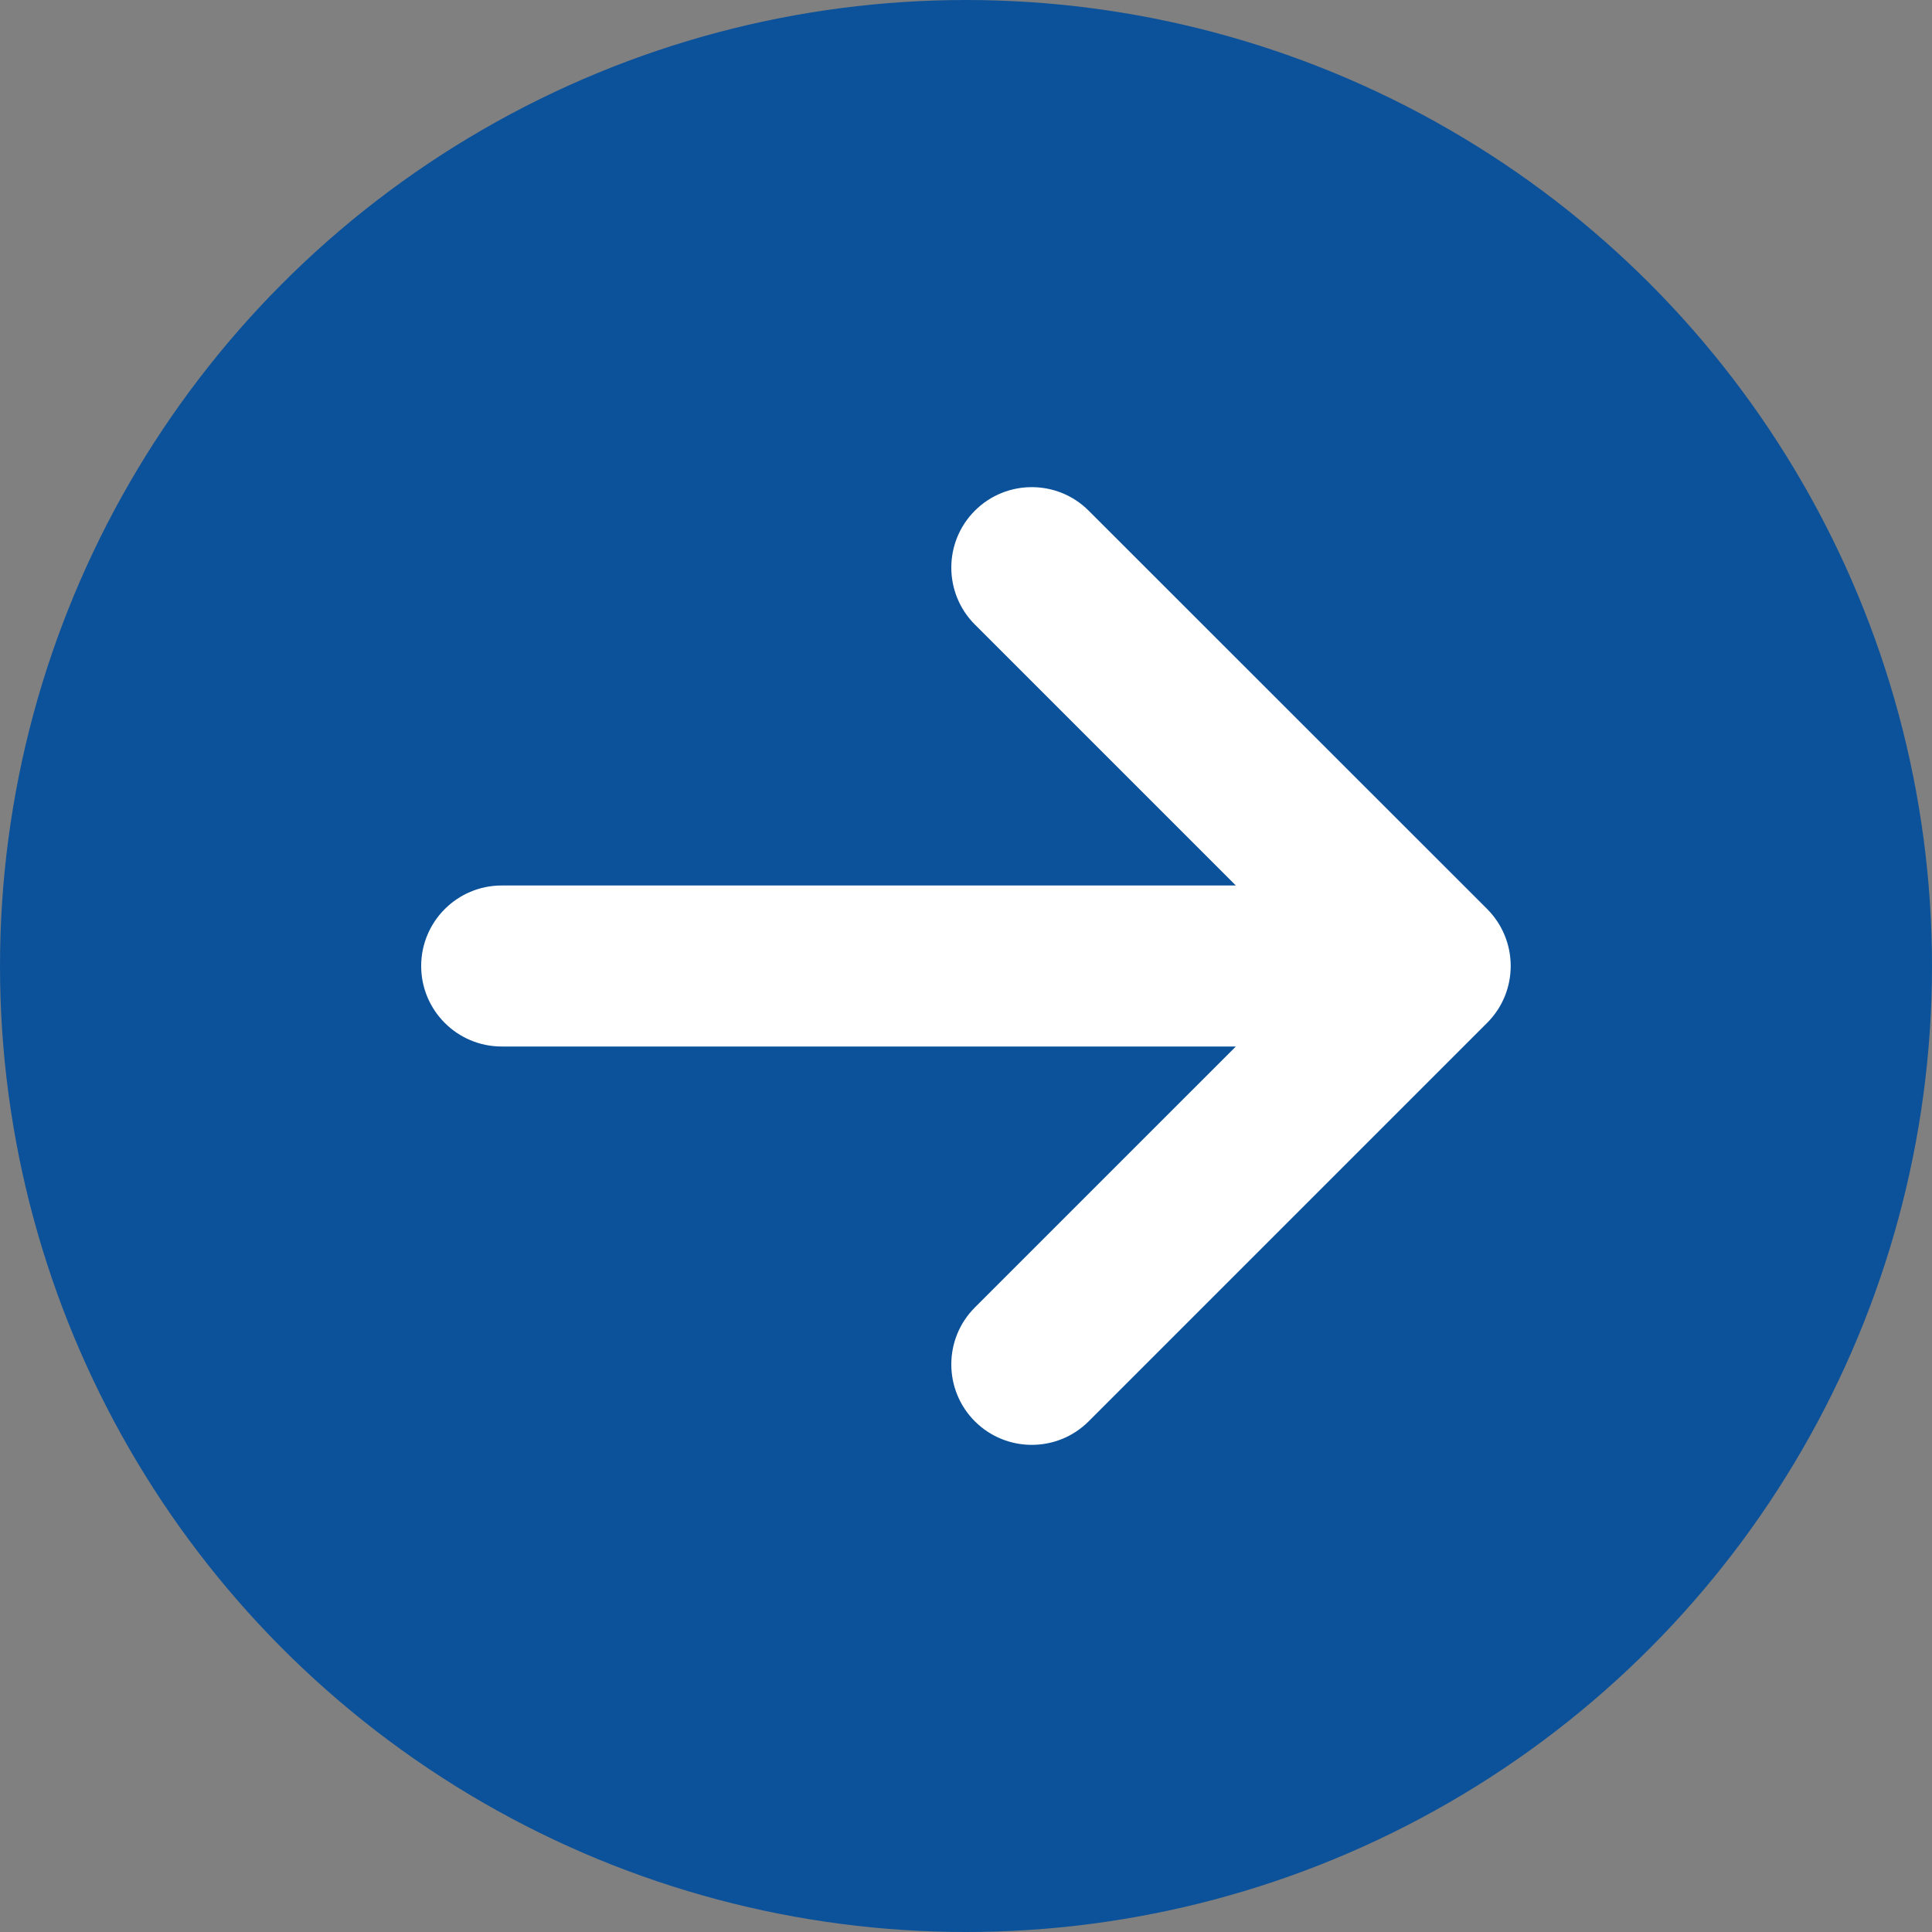
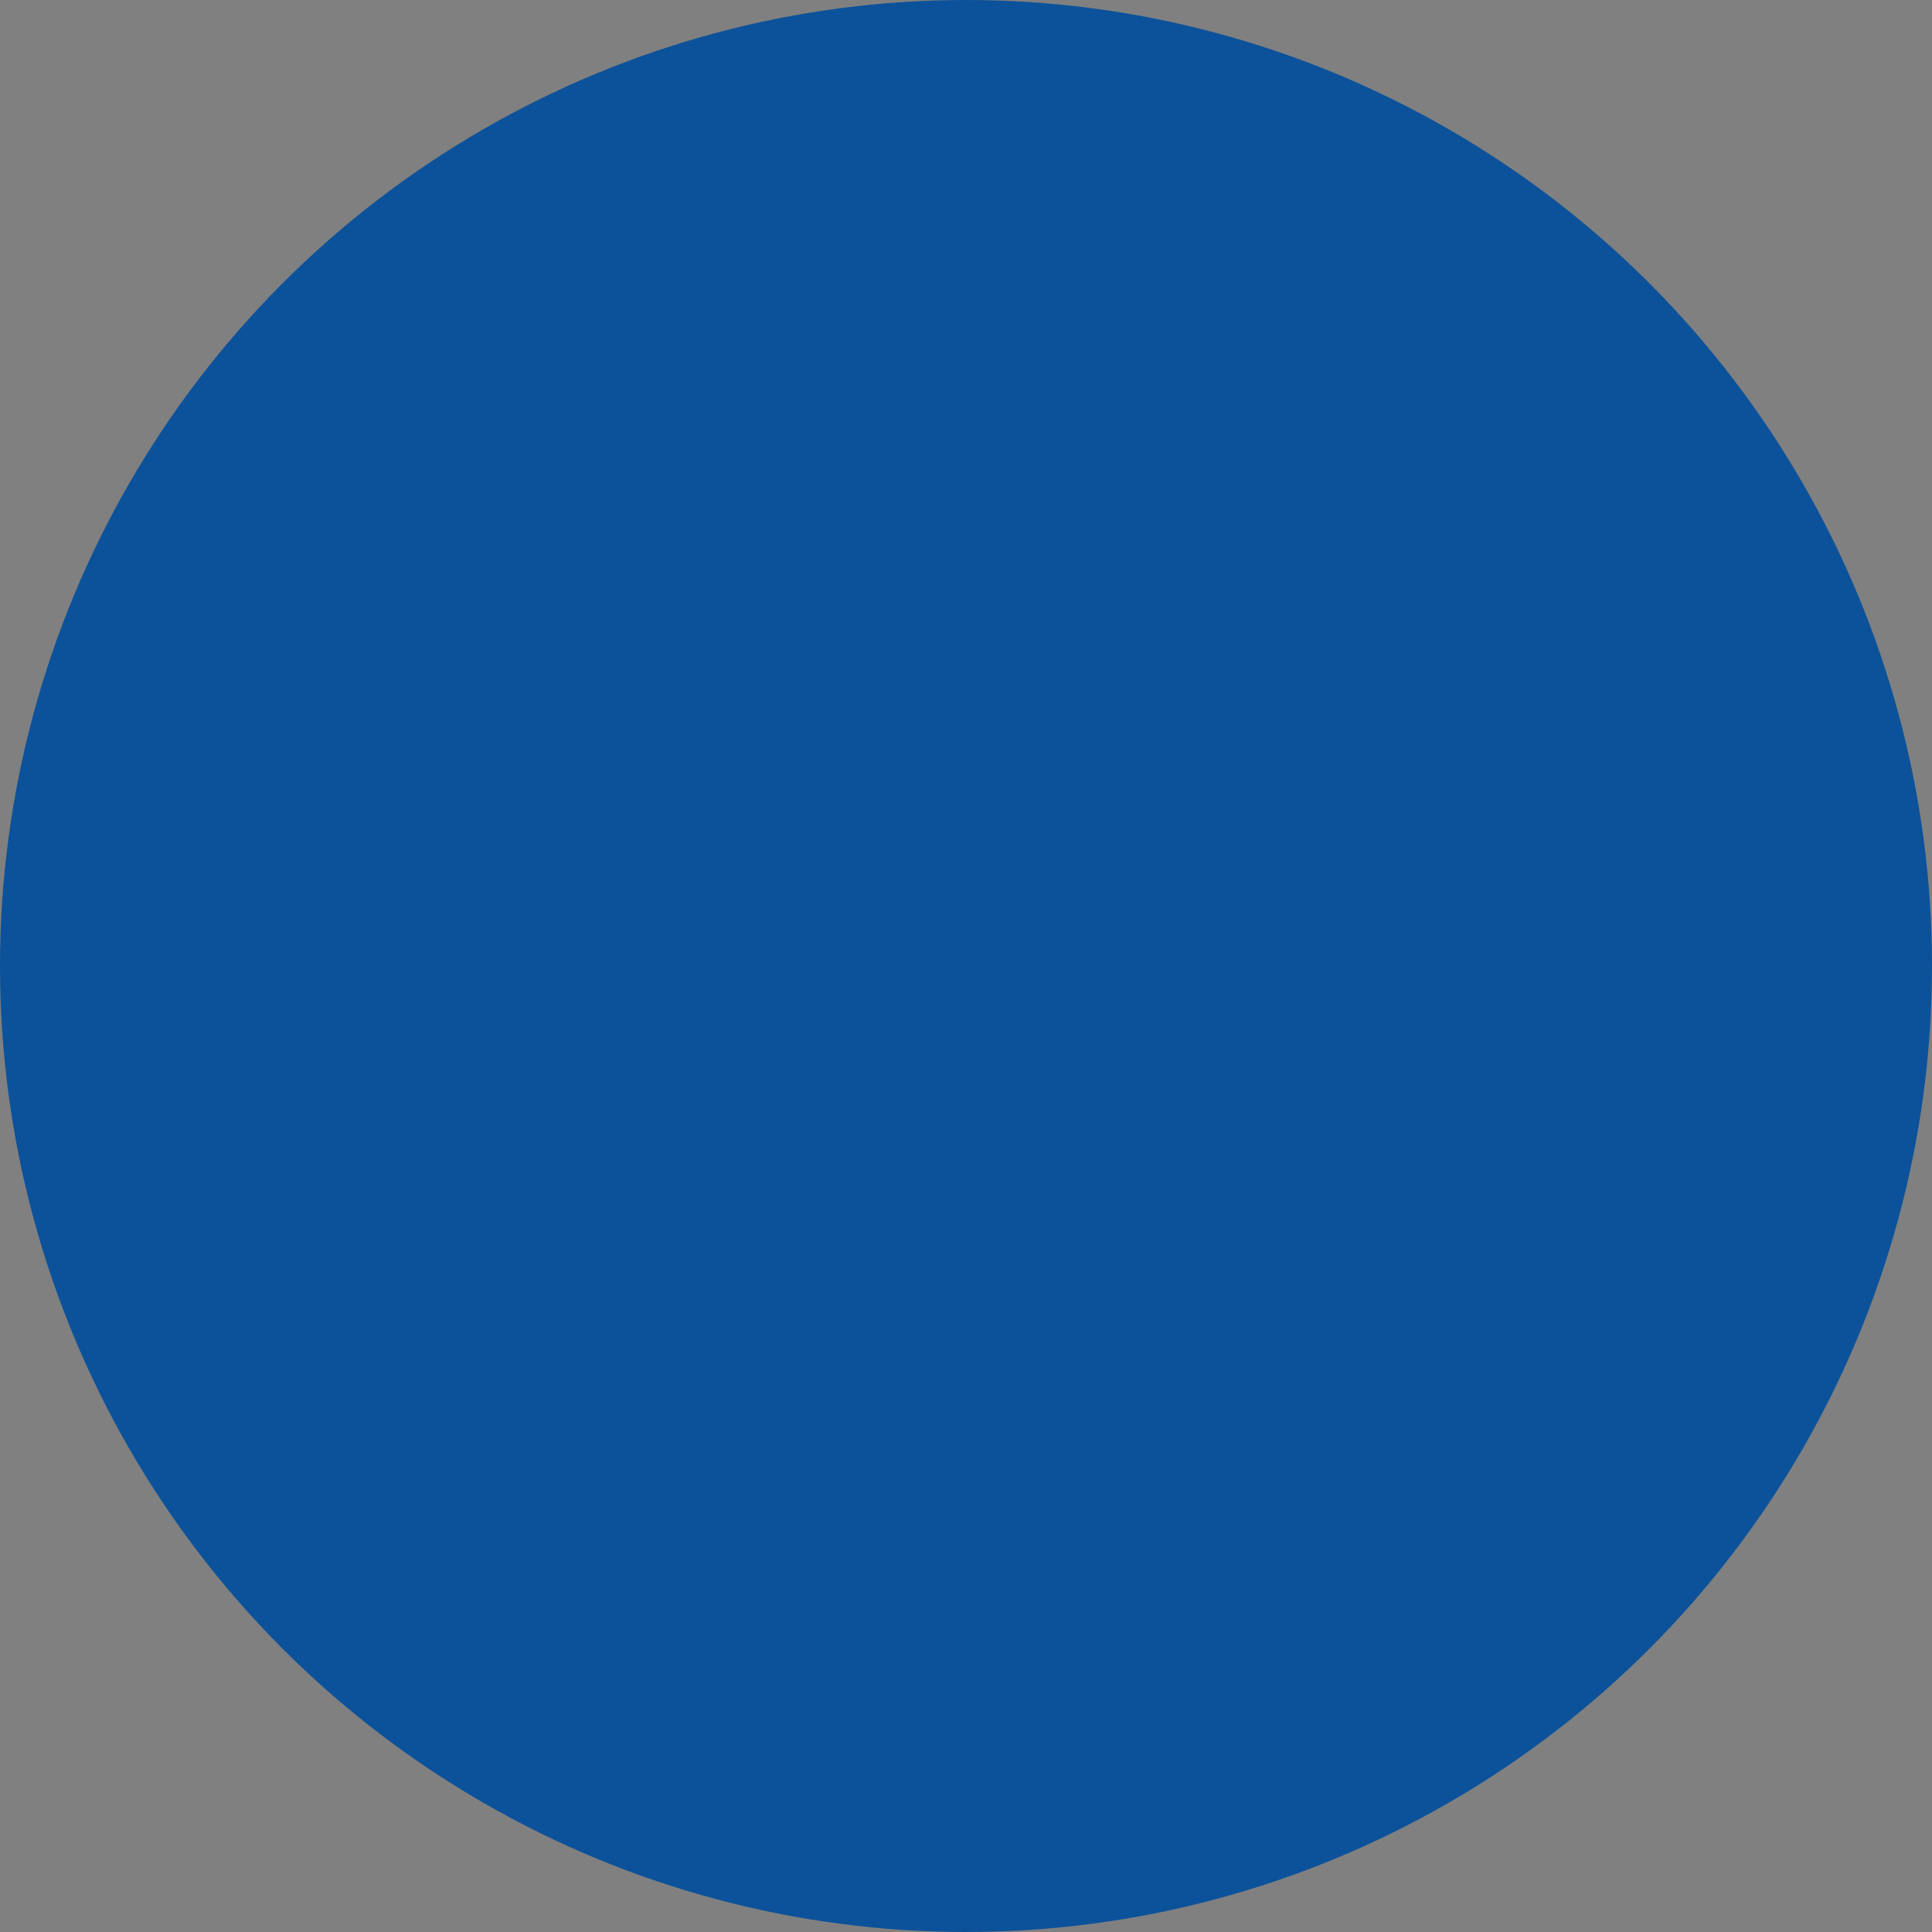
<svg xmlns="http://www.w3.org/2000/svg" version="1.1" id="레이어_1" x="0px" y="0px" viewBox="0 0 1200 1200" style="enable-background:new 0 0 1200 1200;" xml:space="preserve">
  <rect x="0" y="0" width="1200" height="1200" fill="#808080" stroke="none" />
  <style type="text/css">
	.st0{fill:#0C529A;}
	.st1{fill:#FFFFFF;}
</style>
  <g id="레이어_2_1_">
    <g id="마지막_줄">
      <circle class="st0" cx="600" cy="600" r="600" />
-       <path class="st1" d="M923.7,564.6L923.7,564.6L676.2,317.2c-19.5-19.5-51.2-19.5-70.7,0c-19.5,19.5-19.5,51.2,0,70.7L767.6,550    h-456c-27.6,0-50,22.4-50,50s22.4,50,50,50h456L605.5,812.1c-19.5,19.5-19.5,51.2,0,70.7s51.2,19.5,70.7,0l0,0l247.5-247.5l0,0    C943.2,615.8,943.2,584.2,923.7,564.6C923.7,564.6,923.7,564.6,923.7,564.6z" />
    </g>
  </g>
</svg>